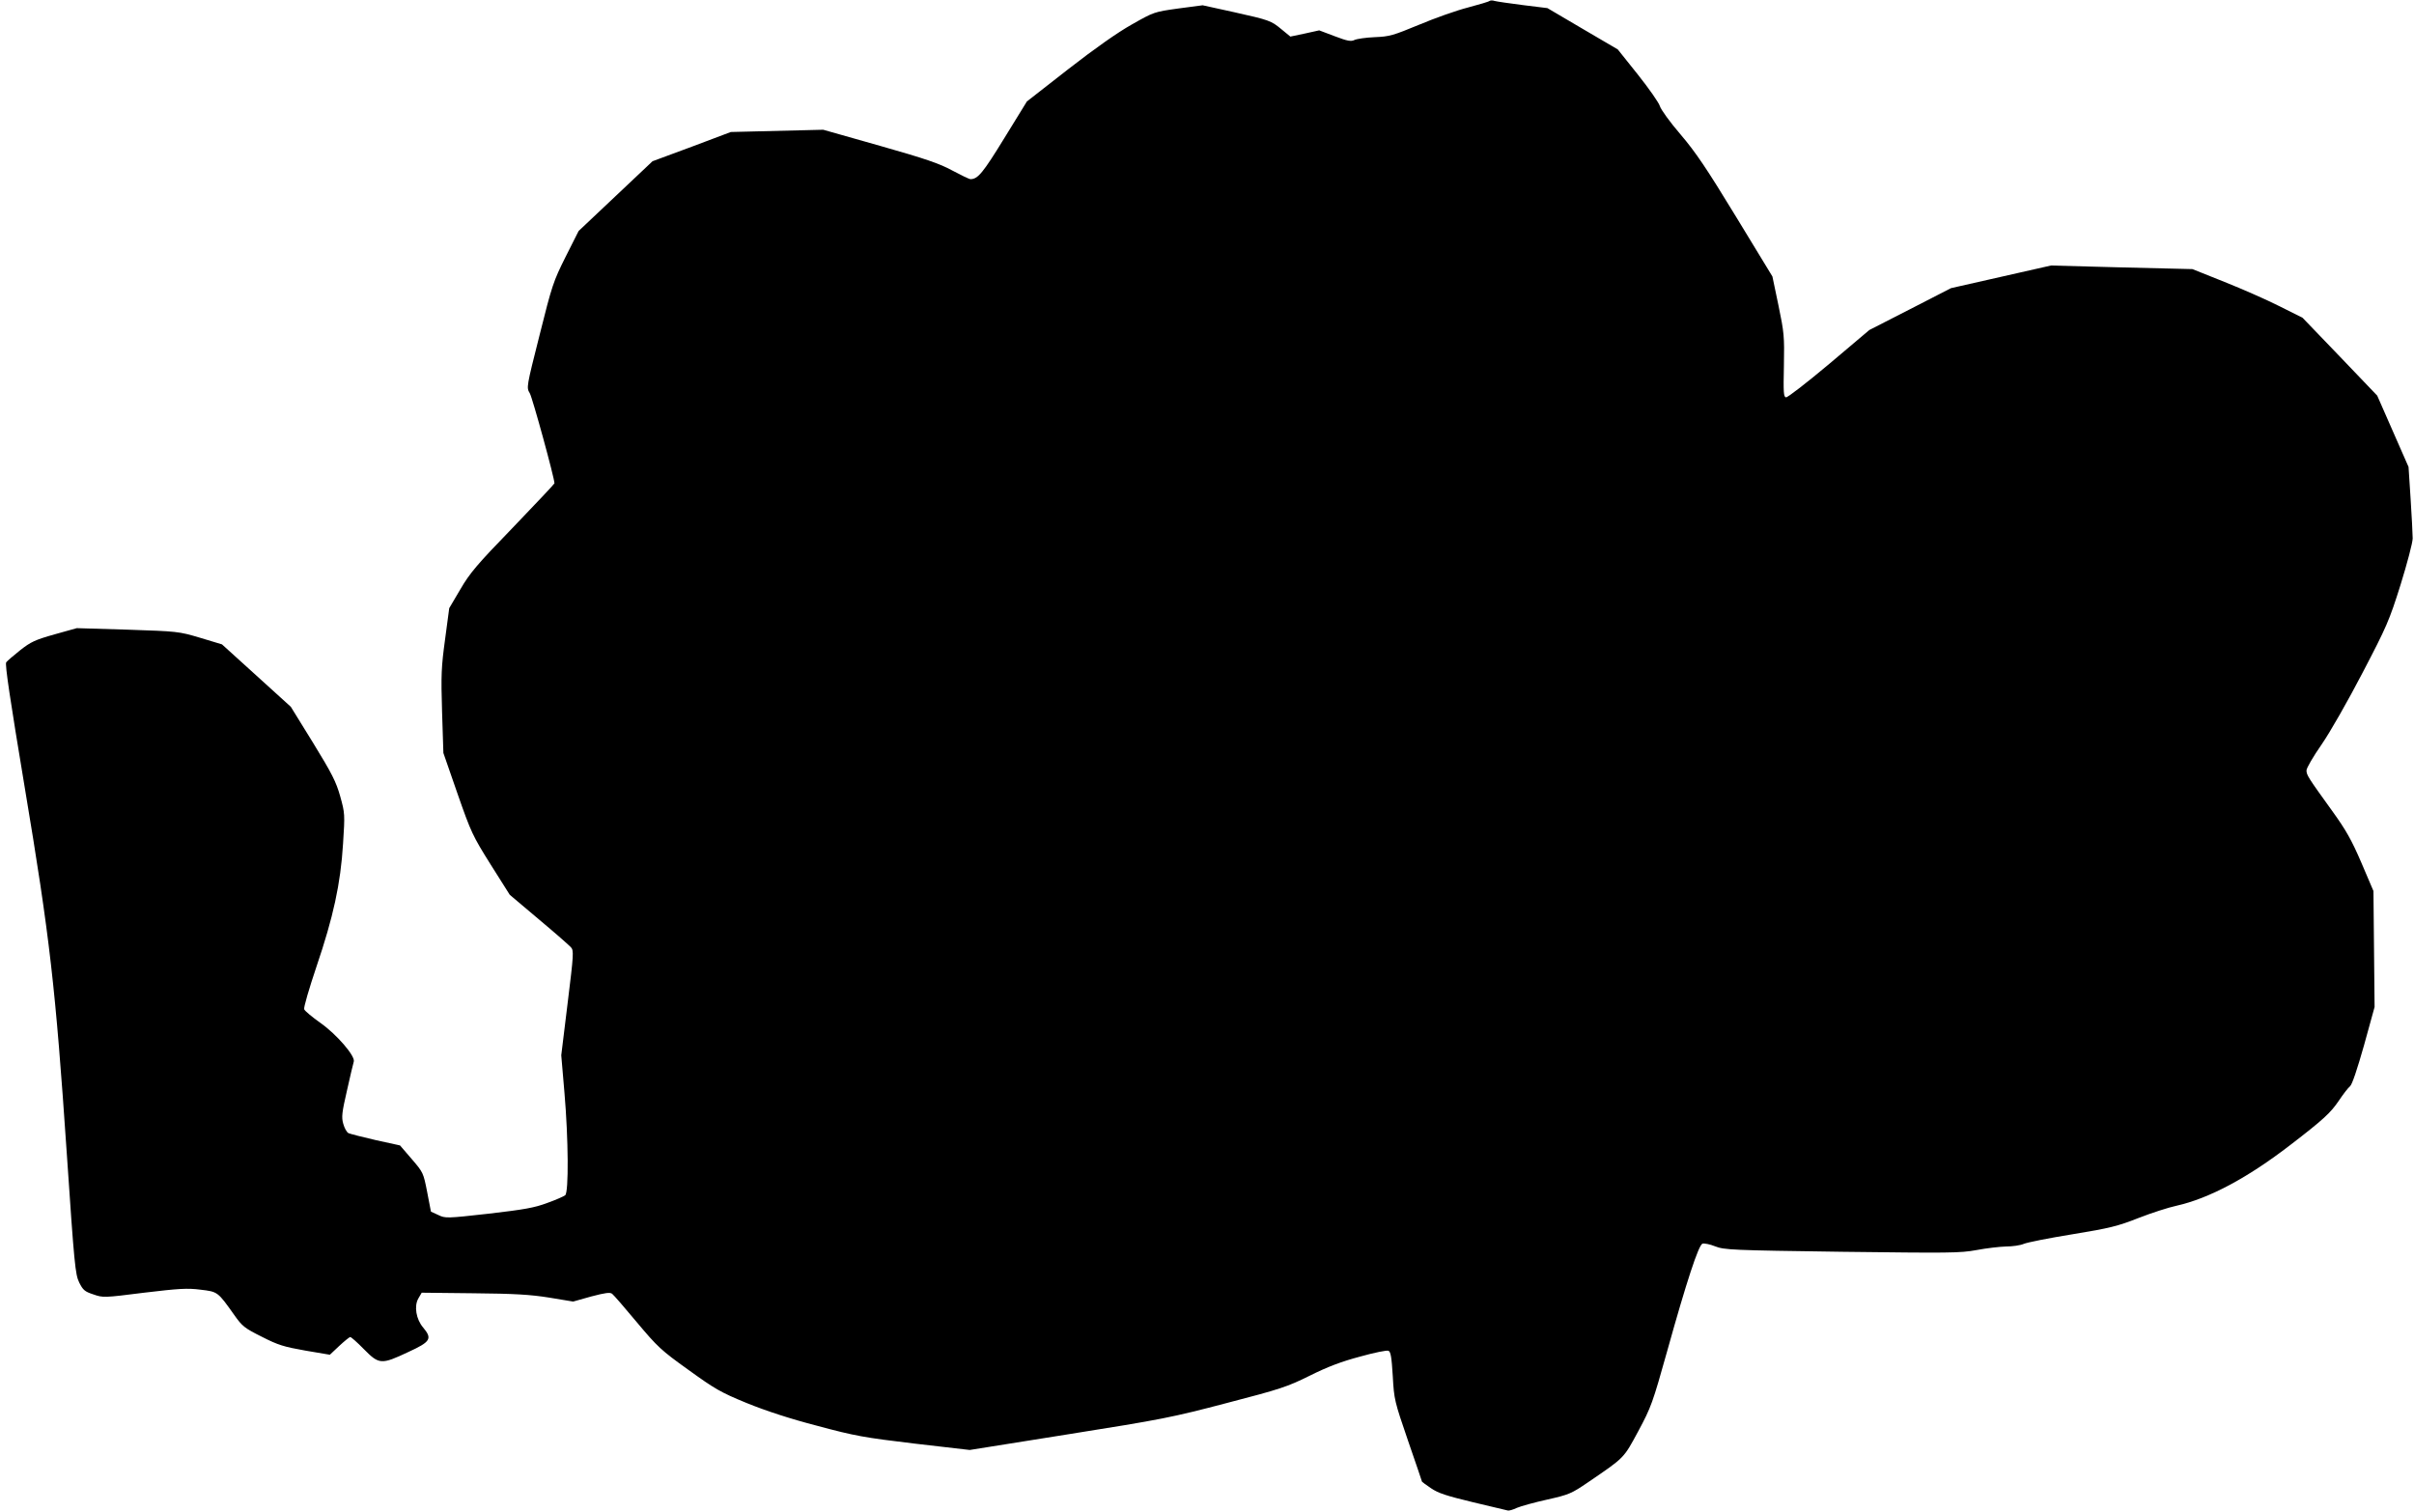
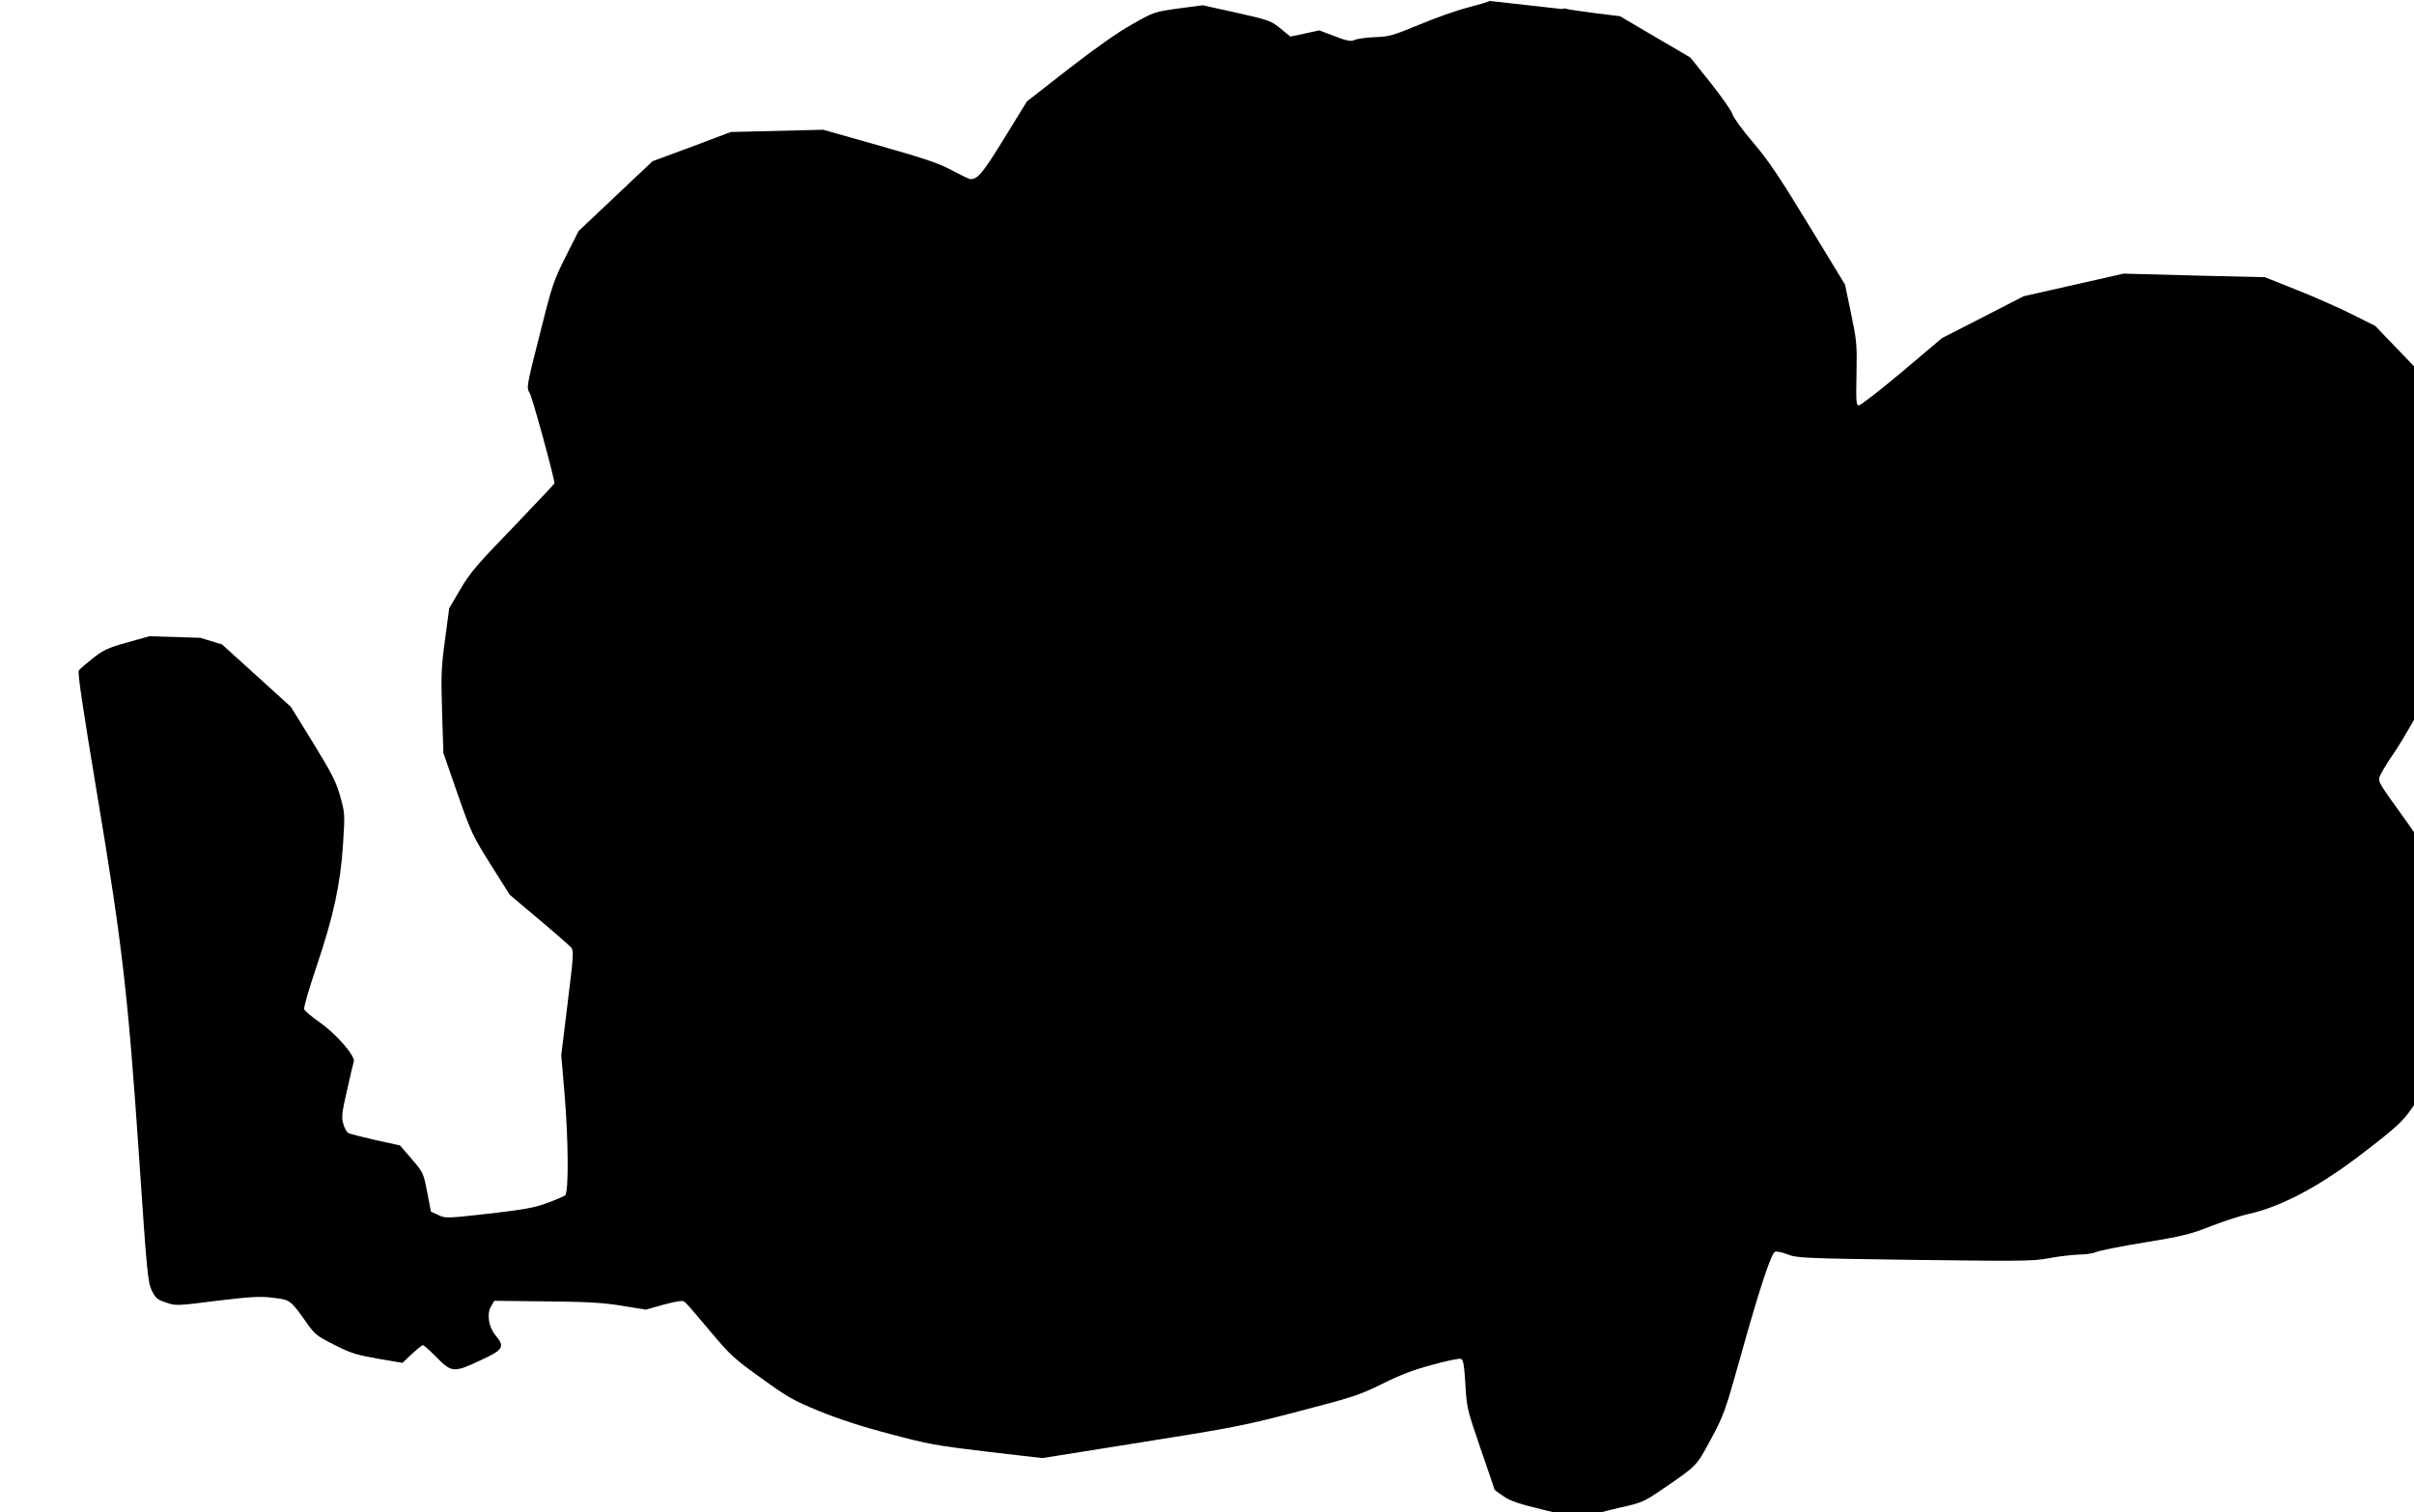
<svg xmlns="http://www.w3.org/2000/svg" version="1.0" width="1280pt" height="802pt" viewBox="0 0 1280 802" preserveAspectRatio="xMidYMid meet">
  <g transform="translate(0,802) scale(0.1,-0.1)" fill="#000000" stroke="none">
-     <path d="M7898 8015 c-4 -4 -55 -19 -115 -35 -59 -15 -175 -56 -258 -91 -138 -57 -157 -63 -235 -66 -47 -2 -95 -9 -108 -15 -18 -9 -37 -6 -105 20 l-82 31 -77 -17 -76 -16 -45 37 c-58 48 -64 50 -256 93 l-164 36 -129 -17 c-128 -18 -129 -18 -247 -85 -75 -42 -197 -128 -337 -237 l-219 -171 -120 -195 c-113 -184 -140 -217 -179 -217 -7 0 -50 21 -97 46 -68 37 -141 62 -384 131 l-300 85 -245 -6 -245 -6 -207 -78 -208 -77 -196 -185 -196 -185 -69 -137 c-65 -130 -72 -151 -138 -415 -70 -277 -70 -278 -52 -308 14 -23 131 -450 131 -478 0 -3 -99 -108 -220 -234 -191 -197 -229 -242 -279 -328 l-59 -100 -22 -165 c-20 -147 -22 -189 -16 -384 l7 -219 75 -216 c72 -206 80 -223 176 -376 l101 -160 154 -130 c85 -71 161 -138 170 -148 16 -17 15 -36 -17 -295 l-34 -278 17 -199 c21 -244 23 -527 4 -543 -7 -6 -50 -25 -95 -41 -69 -26 -123 -35 -311 -57 -223 -25 -230 -25 -267 -7 l-39 18 -20 104 c-20 102 -21 104 -82 175 l-62 72 -128 28 c-70 16 -136 33 -145 37 -10 5 -22 28 -28 50 -10 35 -7 60 20 177 17 76 33 144 36 153 8 29 -90 143 -176 204 -45 32 -84 64 -87 73 -4 8 26 110 65 226 89 262 128 439 141 652 10 156 10 161 -15 251 -22 78 -44 121 -144 284 l-118 191 -183 166 -182 165 -116 35 c-114 34 -120 34 -385 43 l-269 8 -118 -33 c-103 -29 -126 -40 -182 -84 -35 -28 -69 -57 -74 -64 -8 -9 21 -200 98 -663 133 -795 163 -1056 223 -1940 40 -593 45 -643 66 -686 20 -40 29 -48 75 -63 51 -18 56 -18 269 9 184 22 230 25 299 16 92 -11 91 -10 179 -134 43 -61 55 -70 147 -116 86 -44 117 -53 230 -73 l130 -22 50 47 c28 26 54 47 58 47 5 0 38 -29 73 -65 80 -81 92 -82 234 -15 120 55 129 71 80 130 -38 44 -49 114 -26 154 l18 31 275 -3 c217 -2 301 -7 401 -23 l127 -21 96 27 c76 20 100 23 111 14 8 -6 67 -74 131 -151 109 -130 129 -149 273 -252 140 -101 170 -119 309 -176 101 -41 228 -83 375 -121 201 -54 247 -62 514 -94 l294 -34 527 84 c492 78 547 89 836 165 285 74 321 86 440 145 94 47 168 75 266 101 75 21 143 35 151 31 12 -4 17 -34 23 -134 7 -125 9 -133 81 -343 41 -118 74 -216 74 -217 0 -1 21 -17 48 -35 38 -26 81 -40 222 -74 96 -23 180 -43 185 -44 6 -2 27 4 48 14 21 9 93 29 161 44 116 26 129 32 217 92 195 133 187 125 266 271 68 127 76 149 153 424 103 370 166 561 187 570 9 3 40 -3 67 -14 48 -19 87 -21 671 -29 572 -7 627 -7 715 9 52 10 123 18 156 19 34 0 77 6 95 14 19 8 135 31 259 51 196 32 240 43 349 86 69 27 159 56 201 65 174 39 378 148 605 323 177 136 213 170 257 235 22 33 49 68 59 76 11 9 38 90 74 217 l56 203 -3 307 -3 308 -64 150 c-52 121 -82 174 -155 275 -129 179 -136 190 -136 215 0 12 36 74 80 137 45 65 140 232 217 380 128 245 142 277 202 468 35 113 64 223 64 245 0 22 -5 116 -11 210 l-11 169 -83 189 -83 189 -198 207 -198 206 -122 61 c-67 34 -199 92 -292 129 l-170 68 -375 9 -375 10 -265 -60 -265 -60 -216 -111 -217 -111 -213 -180 c-118 -99 -221 -179 -229 -177 -13 2 -14 27 -11 168 3 157 1 175 -29 320 l-32 153 -193 317 c-156 256 -213 341 -294 436 -56 65 -105 133 -110 151 -5 17 -57 92 -116 166 l-107 134 -186 109 -187 110 -130 16 c-71 9 -139 19 -150 22 -11 4 -23 3 -27 0z" />
+     <path d="M7898 8015 c-4 -4 -55 -19 -115 -35 -59 -15 -175 -56 -258 -91 -138 -57 -157 -63 -235 -66 -47 -2 -95 -9 -108 -15 -18 -9 -37 -6 -105 20 l-82 31 -77 -17 -76 -16 -45 37 c-58 48 -64 50 -256 93 l-164 36 -129 -17 c-128 -18 -129 -18 -247 -85 -75 -42 -197 -128 -337 -237 l-219 -171 -120 -195 c-113 -184 -140 -217 -179 -217 -7 0 -50 21 -97 46 -68 37 -141 62 -384 131 l-300 85 -245 -6 -245 -6 -207 -78 -208 -77 -196 -185 -196 -185 -69 -137 c-65 -130 -72 -151 -138 -415 -70 -277 -70 -278 -52 -308 14 -23 131 -450 131 -478 0 -3 -99 -108 -220 -234 -191 -197 -229 -242 -279 -328 l-59 -100 -22 -165 c-20 -147 -22 -189 -16 -384 l7 -219 75 -216 c72 -206 80 -223 176 -376 l101 -160 154 -130 c85 -71 161 -138 170 -148 16 -17 15 -36 -17 -295 l-34 -278 17 -199 c21 -244 23 -527 4 -543 -7 -6 -50 -25 -95 -41 -69 -26 -123 -35 -311 -57 -223 -25 -230 -25 -267 -7 l-39 18 -20 104 c-20 102 -21 104 -82 175 l-62 72 -128 28 c-70 16 -136 33 -145 37 -10 5 -22 28 -28 50 -10 35 -7 60 20 177 17 76 33 144 36 153 8 29 -90 143 -176 204 -45 32 -84 64 -87 73 -4 8 26 110 65 226 89 262 128 439 141 652 10 156 10 161 -15 251 -22 78 -44 121 -144 284 l-118 191 -183 166 -182 165 -116 35 l-269 8 -118 -33 c-103 -29 -126 -40 -182 -84 -35 -28 -69 -57 -74 -64 -8 -9 21 -200 98 -663 133 -795 163 -1056 223 -1940 40 -593 45 -643 66 -686 20 -40 29 -48 75 -63 51 -18 56 -18 269 9 184 22 230 25 299 16 92 -11 91 -10 179 -134 43 -61 55 -70 147 -116 86 -44 117 -53 230 -73 l130 -22 50 47 c28 26 54 47 58 47 5 0 38 -29 73 -65 80 -81 92 -82 234 -15 120 55 129 71 80 130 -38 44 -49 114 -26 154 l18 31 275 -3 c217 -2 301 -7 401 -23 l127 -21 96 27 c76 20 100 23 111 14 8 -6 67 -74 131 -151 109 -130 129 -149 273 -252 140 -101 170 -119 309 -176 101 -41 228 -83 375 -121 201 -54 247 -62 514 -94 l294 -34 527 84 c492 78 547 89 836 165 285 74 321 86 440 145 94 47 168 75 266 101 75 21 143 35 151 31 12 -4 17 -34 23 -134 7 -125 9 -133 81 -343 41 -118 74 -216 74 -217 0 -1 21 -17 48 -35 38 -26 81 -40 222 -74 96 -23 180 -43 185 -44 6 -2 27 4 48 14 21 9 93 29 161 44 116 26 129 32 217 92 195 133 187 125 266 271 68 127 76 149 153 424 103 370 166 561 187 570 9 3 40 -3 67 -14 48 -19 87 -21 671 -29 572 -7 627 -7 715 9 52 10 123 18 156 19 34 0 77 6 95 14 19 8 135 31 259 51 196 32 240 43 349 86 69 27 159 56 201 65 174 39 378 148 605 323 177 136 213 170 257 235 22 33 49 68 59 76 11 9 38 90 74 217 l56 203 -3 307 -3 308 -64 150 c-52 121 -82 174 -155 275 -129 179 -136 190 -136 215 0 12 36 74 80 137 45 65 140 232 217 380 128 245 142 277 202 468 35 113 64 223 64 245 0 22 -5 116 -11 210 l-11 169 -83 189 -83 189 -198 207 -198 206 -122 61 c-67 34 -199 92 -292 129 l-170 68 -375 9 -375 10 -265 -60 -265 -60 -216 -111 -217 -111 -213 -180 c-118 -99 -221 -179 -229 -177 -13 2 -14 27 -11 168 3 157 1 175 -29 320 l-32 153 -193 317 c-156 256 -213 341 -294 436 -56 65 -105 133 -110 151 -5 17 -57 92 -116 166 l-107 134 -186 109 -187 110 -130 16 c-71 9 -139 19 -150 22 -11 4 -23 3 -27 0z" />
  </g>
</svg>